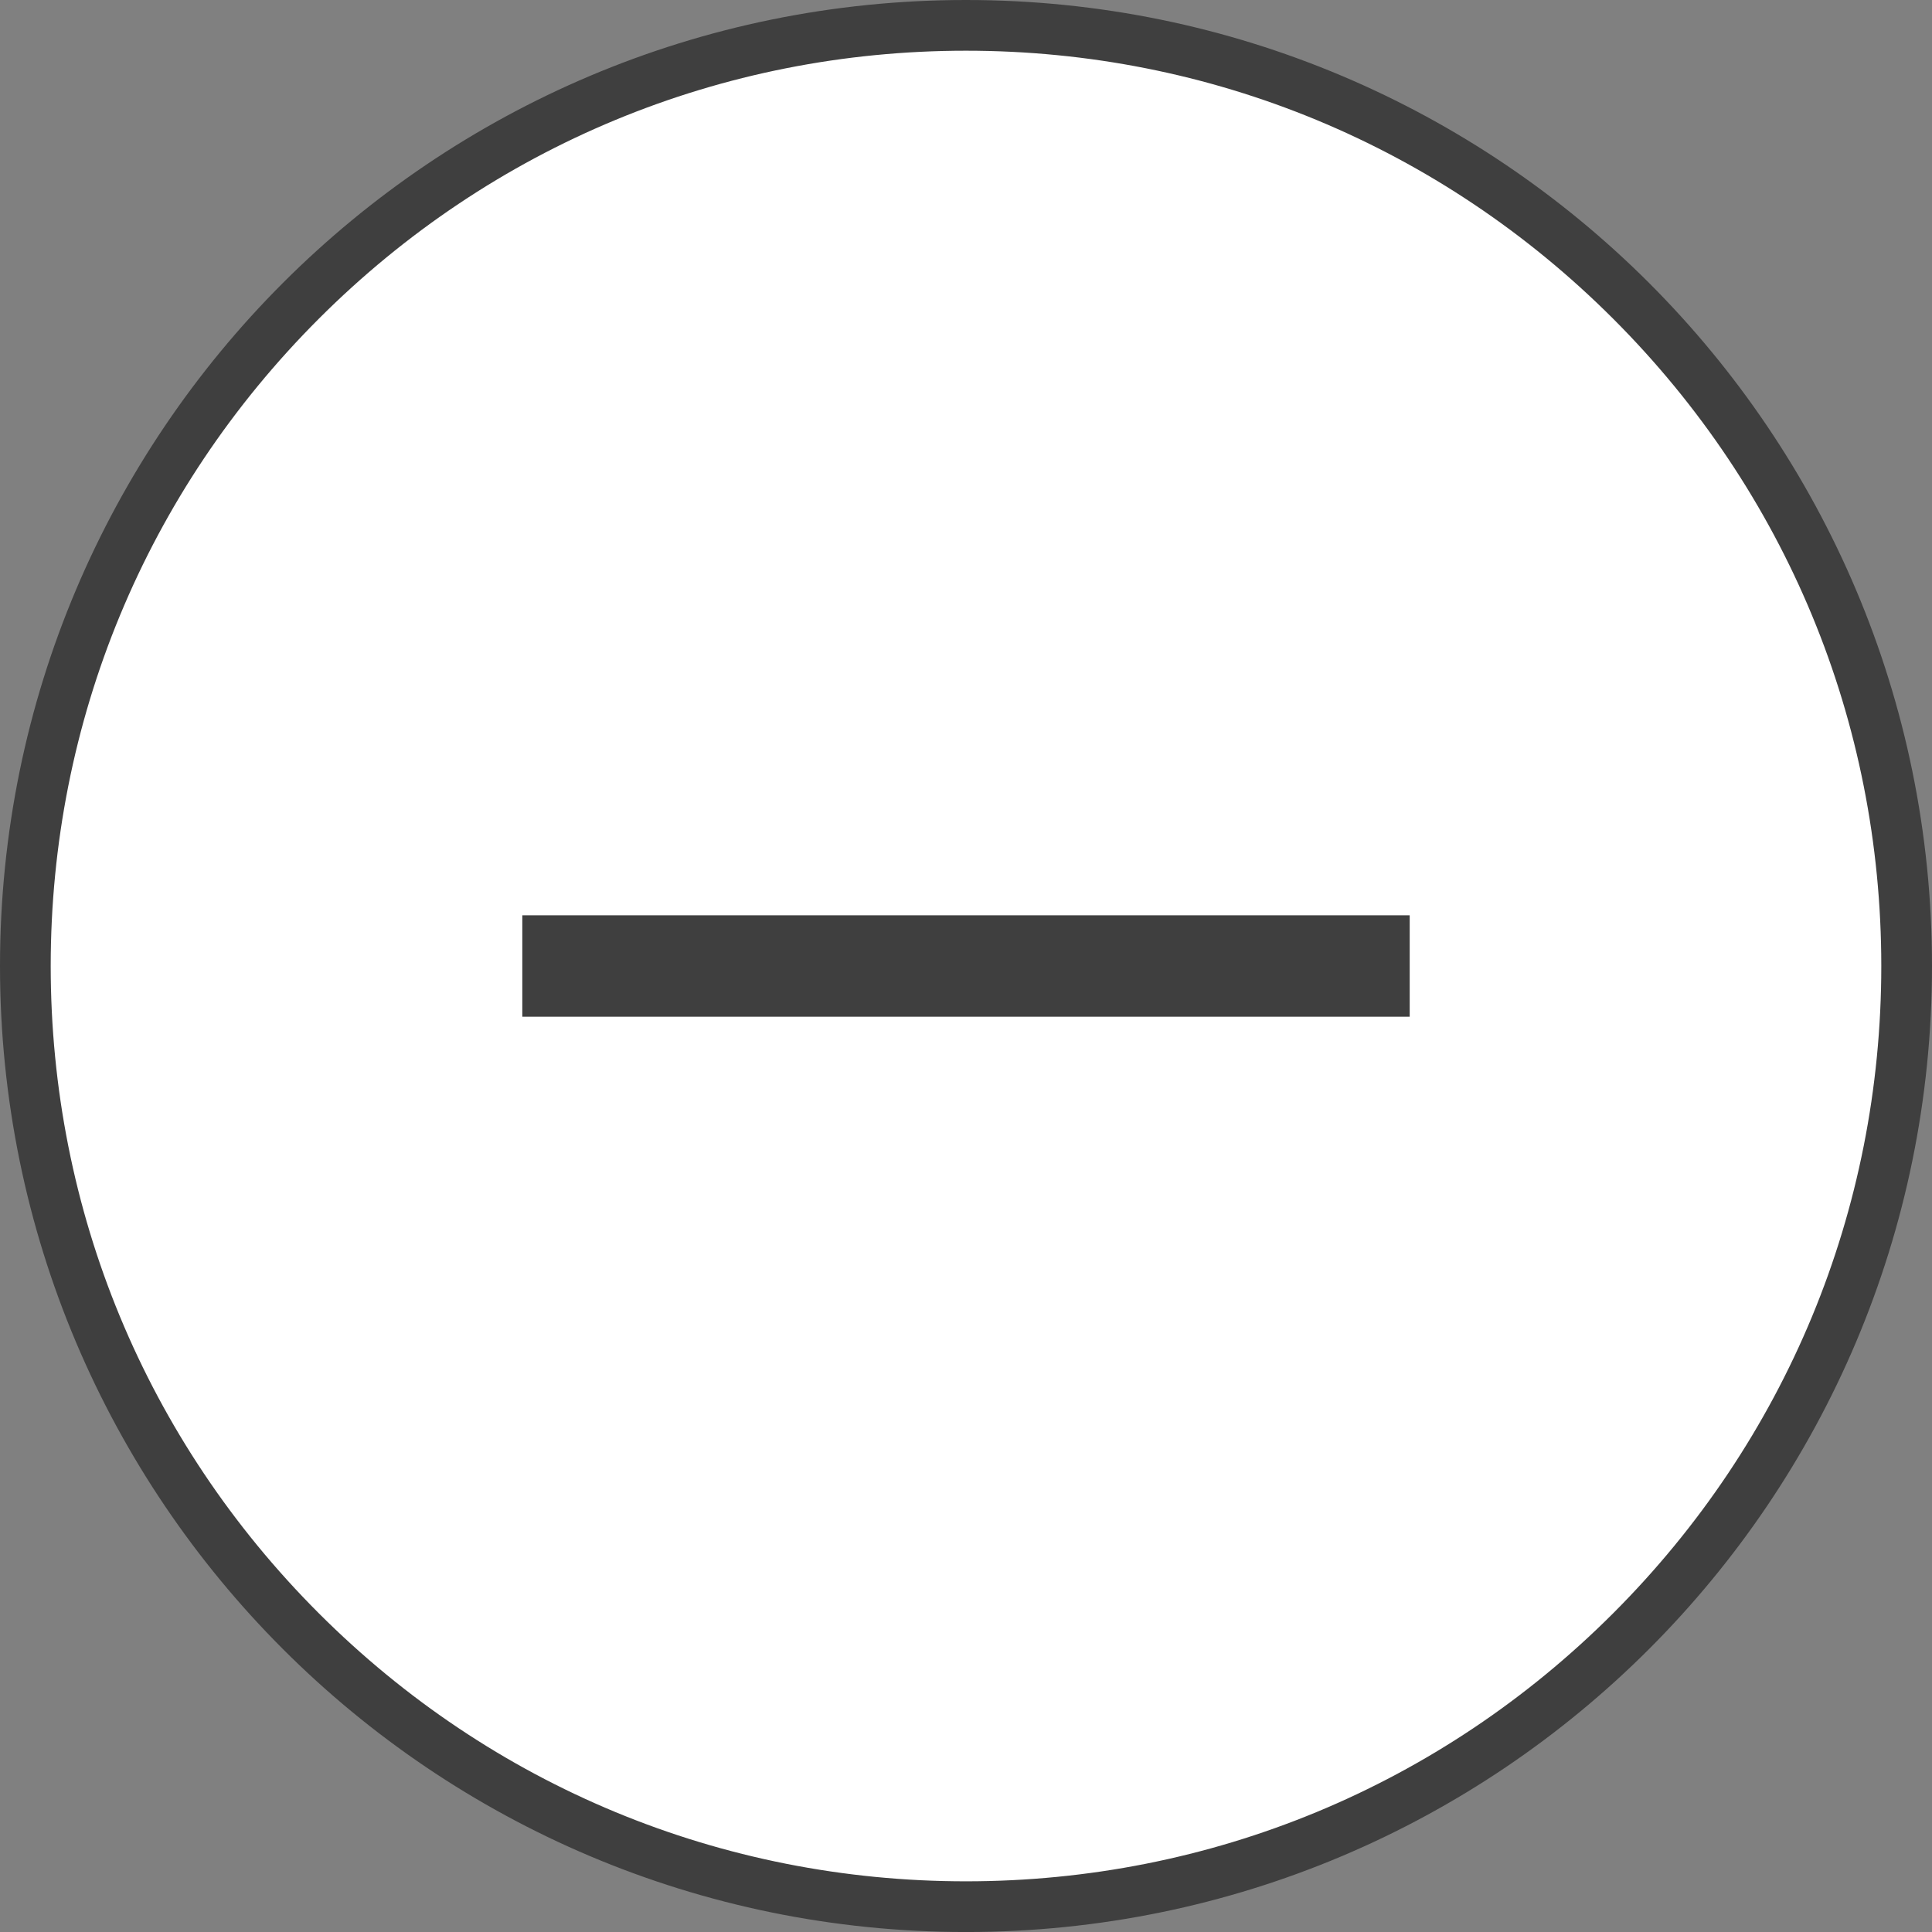
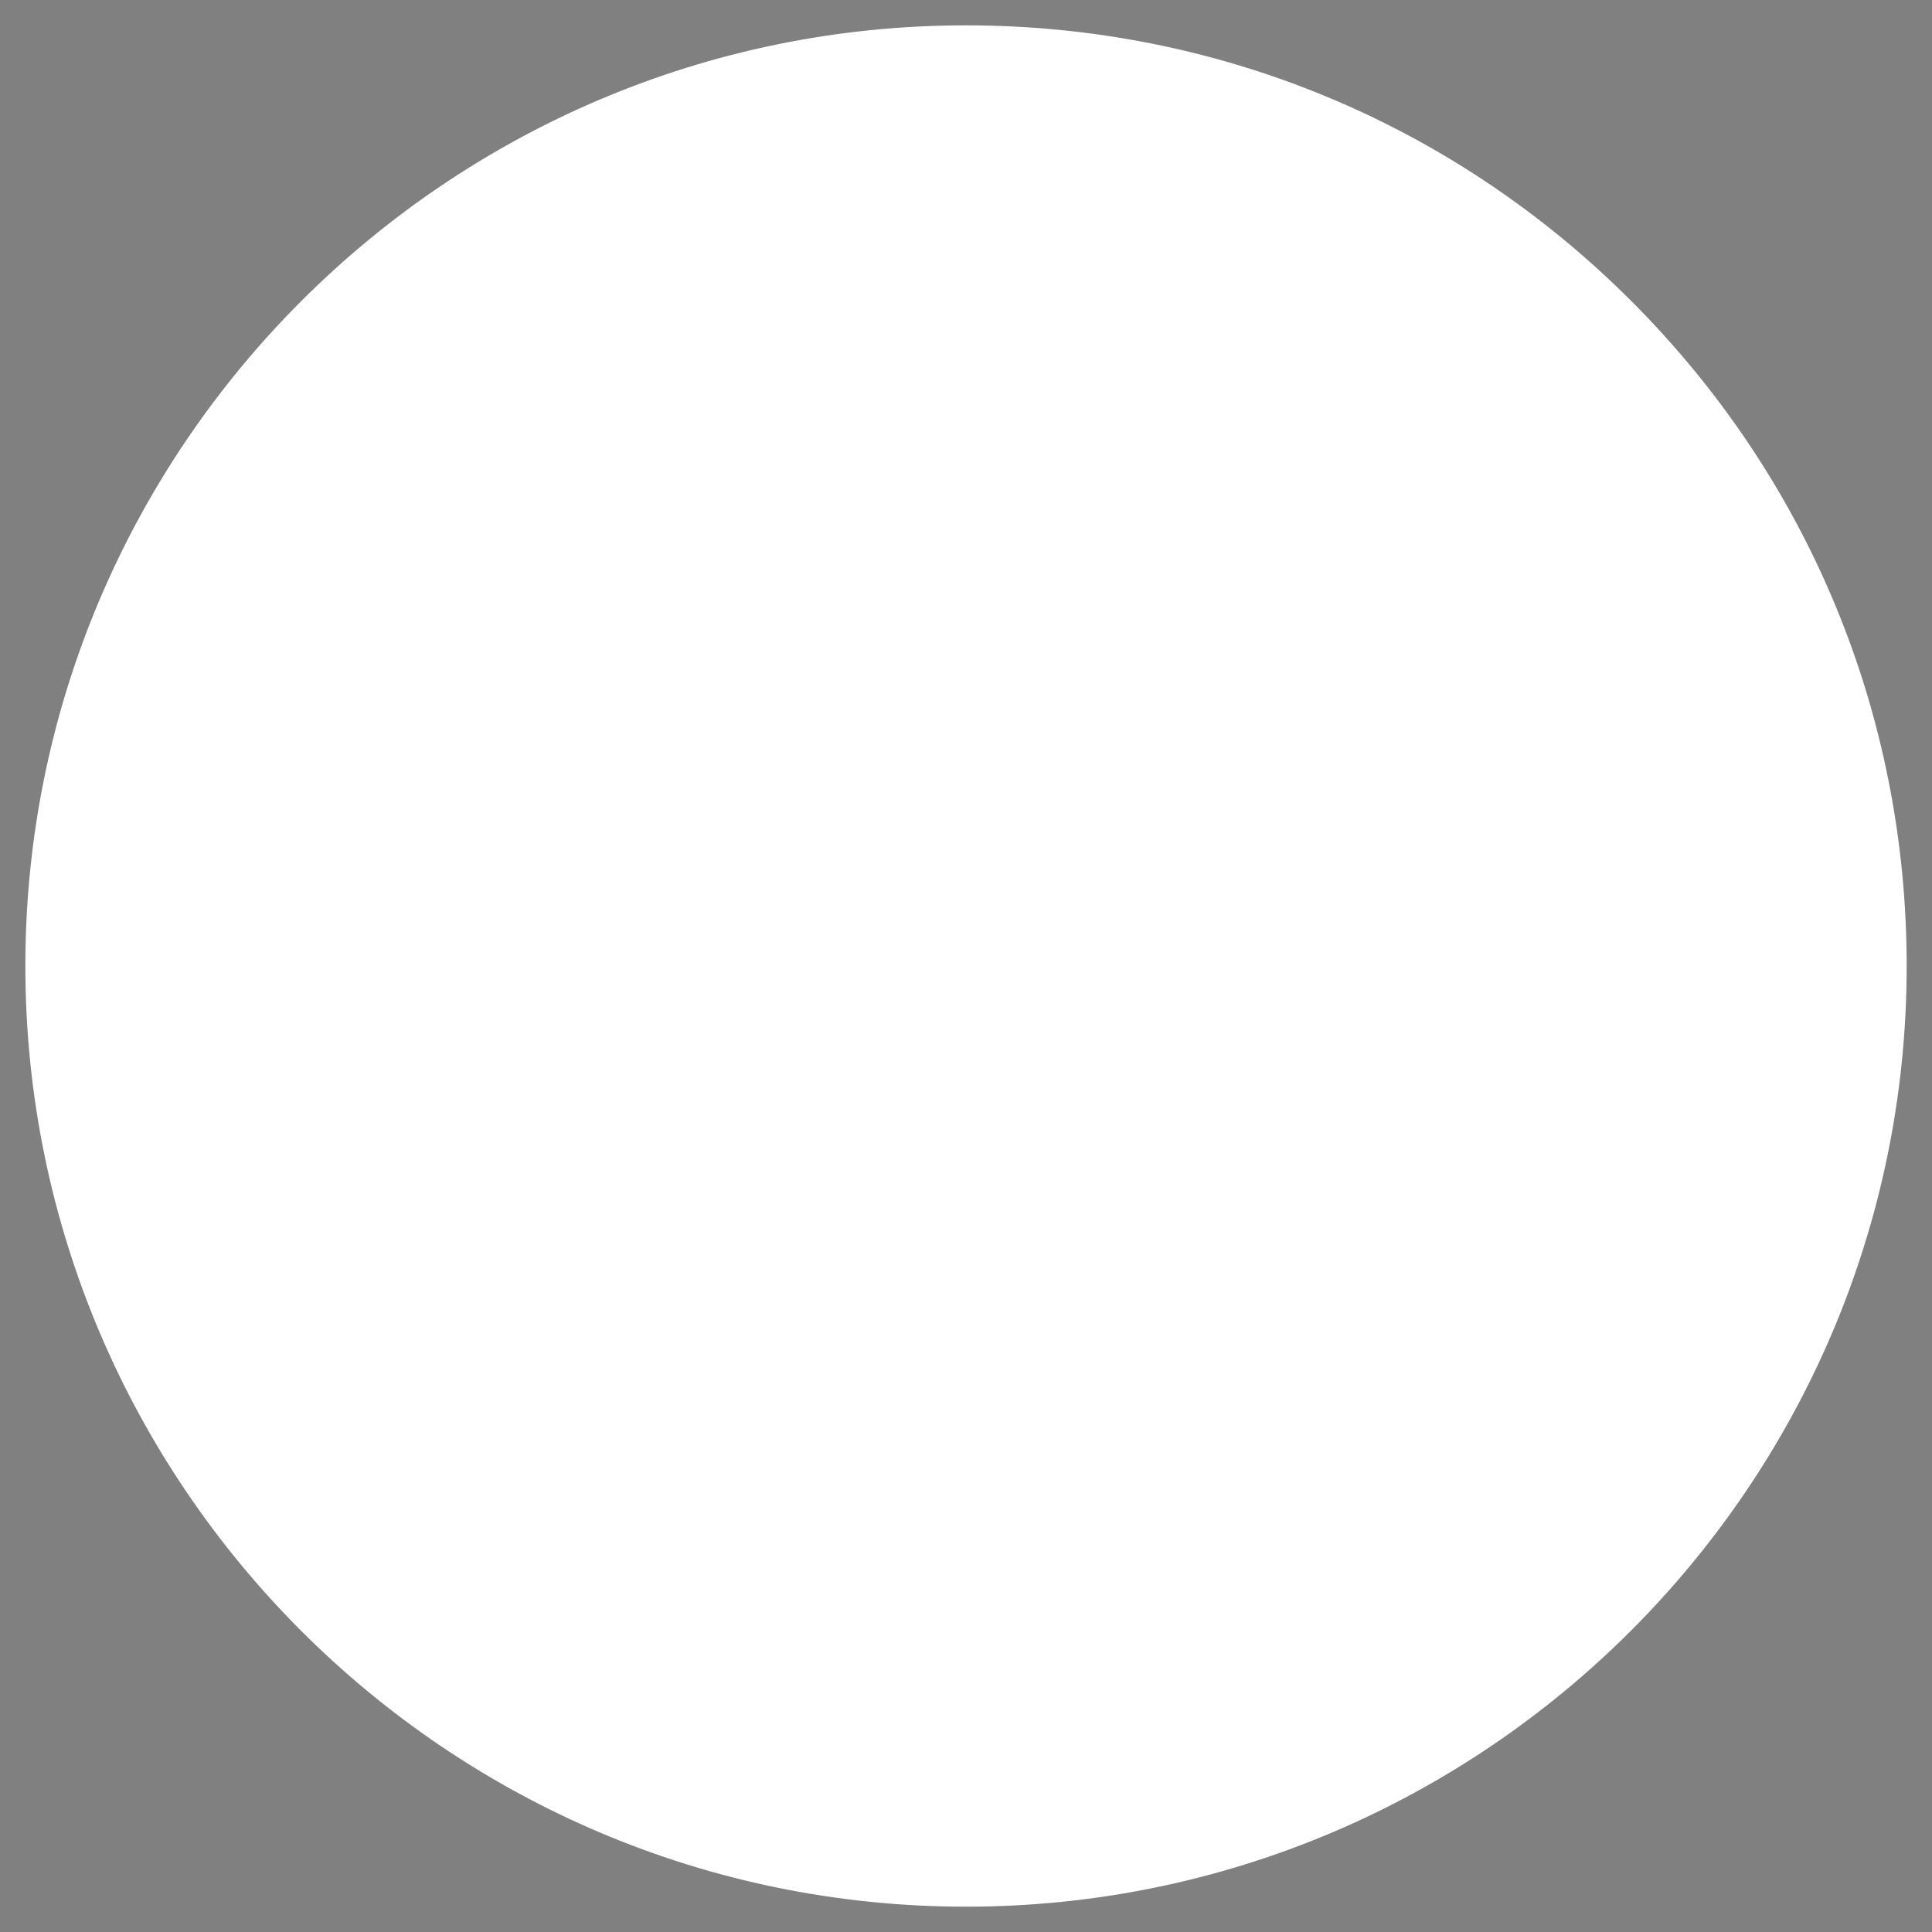
<svg xmlns="http://www.w3.org/2000/svg" version="1.1" id="レイヤー_1" width="76.203" height="76.205" viewBox="0 0 76.203 76.205" style="overflow:visible;enable-background:new 0 0 76.203 76.205;" xml:space="preserve">
  <rect x="0" y="0" width="76.203" height="76.205" fill="#808080" stroke="none" />
  <g id="bt_x5F_minus">
    <g>
      <g>
        <path style="fill:#FFFFFF;" d="M1,38.101C1,58.56,17.643,75.204,38.101,75.204c20.458,0,37.103-16.645,37.103-37.103     c0-9.91-3.858-19.227-10.867-26.234C57.329,4.86,48.012,1,38.101,1C17.643,1,1,17.643,1,38.101z" />
-         <path style="fill:#3F3F3F;" d="M38.1,0C17.057,0,0,17.059,0,38.101c0,21.042,17.057,38.103,38.1,38.103     c21.042,0,38.103-17.061,38.103-38.103C76.203,17.059,59.145,0,38.1,0L38.1,0z M38.1,74.204c-9.643,0-18.709-3.755-25.527-10.574     C5.755,56.812,2,47.745,2,38.101c0-9.643,3.755-18.709,10.573-25.527C19.391,5.755,28.457,2,38.1,2     c9.644,0,18.708,3.755,25.529,10.574c6.819,6.819,10.574,15.884,10.574,25.527c0,9.644-3.755,18.708-10.574,25.529     C56.811,70.45,47.744,74.204,38.1,74.204L38.1,74.204z" />
      </g>
      <g>
-         <line style="fill:#FFFFFF;stroke:#3F3F3F;stroke-width:4;" x1="20.601" y1="38.102" x2="55.602" y2="38.102" />
-       </g>
+         </g>
    </g>
  </g>
</svg>